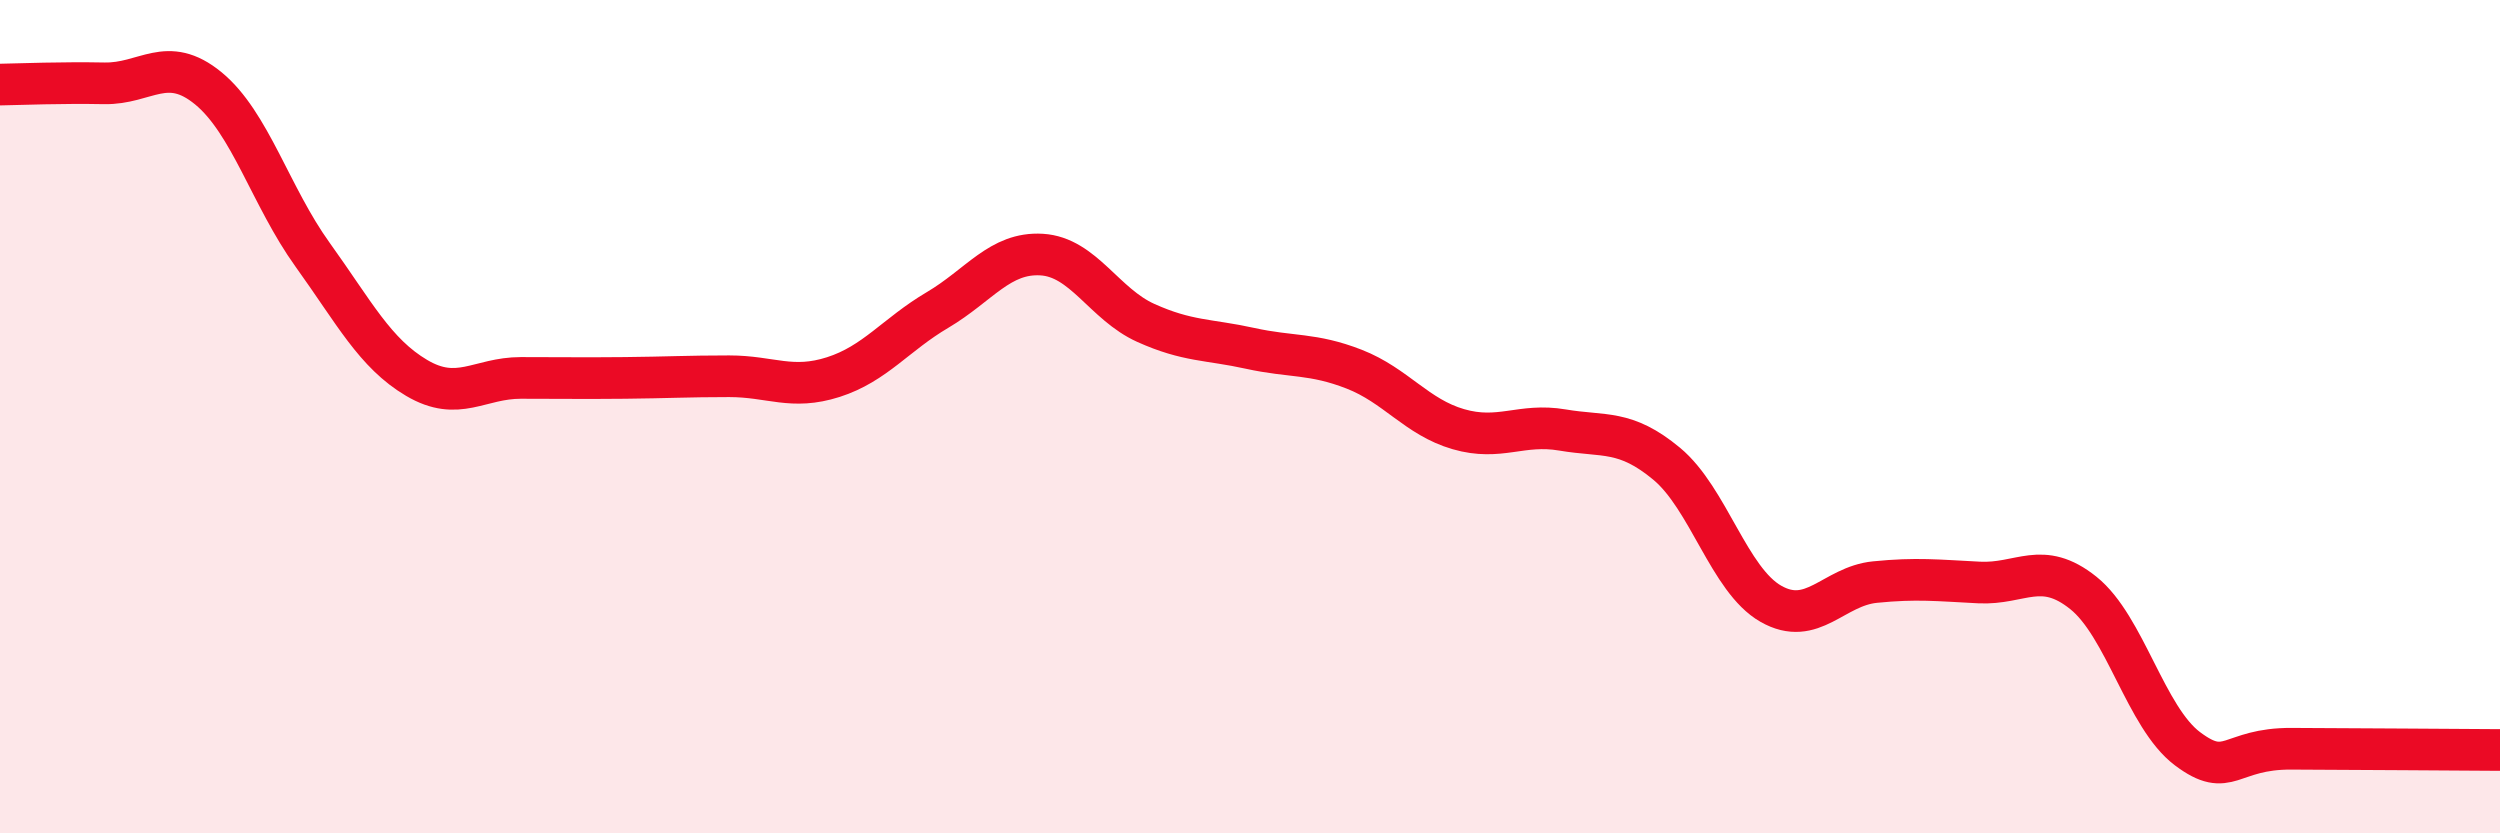
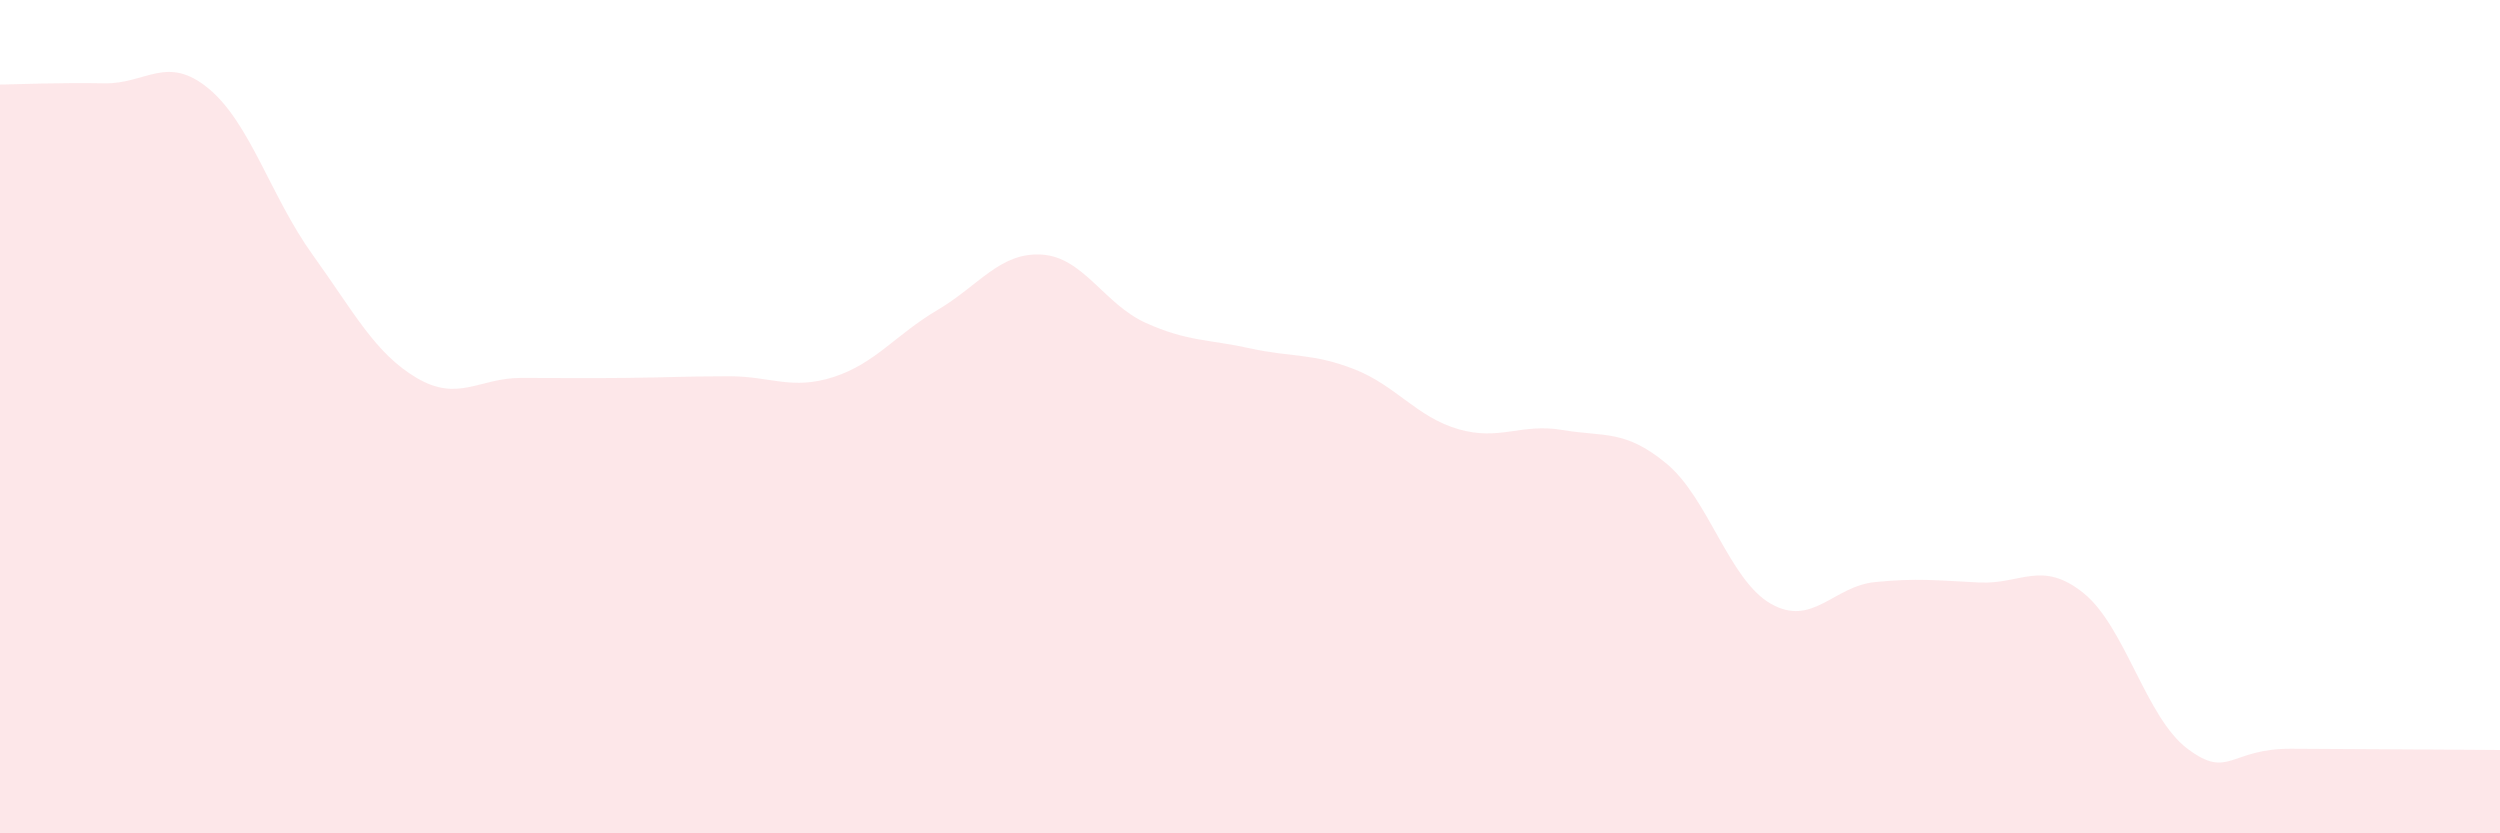
<svg xmlns="http://www.w3.org/2000/svg" width="60" height="20" viewBox="0 0 60 20">
  <path d="M 0,2.03 C 0.5,2.02 1.5,1.98 2.5,2 C 3.5,2.02 4,1.3 5,2.12 C 6,2.94 6.5,4.72 7.5,6.11 C 8.5,7.5 9,8.48 10,9.07 C 11,9.66 11.5,9.07 12.5,9.07 C 13.5,9.07 14,9.08 15,9.07 C 16,9.06 16.5,9.03 17.5,9.03 C 18.5,9.03 19,9.37 20,9.05 C 21,8.73 21.5,8.03 22.5,7.44 C 23.5,6.85 24,6.05 25,6.11 C 26,6.17 26.5,7.3 27.5,7.75 C 28.5,8.2 29,8.14 30,8.36 C 31,8.58 31.5,8.47 32.5,8.86 C 33.5,9.25 34,10.01 35,10.3 C 36,10.59 36.5,10.15 37.5,10.32 C 38.5,10.49 39,10.3 40,11.13 C 41,11.96 41.5,13.92 42.5,14.49 C 43.5,15.06 44,14.07 45,13.97 C 46,13.87 46.5,13.93 47.5,13.98 C 48.5,14.03 49,13.43 50,14.23 C 51,15.03 51.5,17.22 52.5,17.97 C 53.5,18.72 53.5,17.96 55,17.97 C 56.5,17.98 59,17.99 60,18L60 20L0 20Z" fill="#EB0A25" opacity="0.1" stroke-linecap="round" stroke-linejoin="round" />
-   <path d="M 0,2.03 C 0.5,2.02 1.5,1.98 2.5,2 C 3.5,2.02 4,1.3 5,2.12 C 6,2.94 6.5,4.72 7.5,6.11 C 8.5,7.5 9,8.48 10,9.07 C 11,9.66 11.5,9.07 12.5,9.07 C 13.5,9.07 14,9.08 15,9.07 C 16,9.06 16.5,9.03 17.5,9.03 C 18.5,9.03 19,9.37 20,9.05 C 21,8.73 21.5,8.03 22.5,7.44 C 23.5,6.85 24,6.05 25,6.11 C 26,6.17 26.5,7.3 27.5,7.75 C 28.5,8.2 29,8.14 30,8.36 C 31,8.58 31.5,8.47 32.5,8.86 C 33.5,9.25 34,10.01 35,10.3 C 36,10.59 36.5,10.15 37.5,10.32 C 38.5,10.49 39,10.3 40,11.13 C 41,11.96 41.5,13.92 42.5,14.49 C 43.5,15.06 44,14.07 45,13.97 C 46,13.87 46.5,13.93 47.5,13.98 C 48.5,14.03 49,13.43 50,14.23 C 51,15.03 51.5,17.22 52.5,17.97 C 53.5,18.72 53.5,17.96 55,17.97 C 56.5,17.98 59,17.99 60,18" stroke="#EB0A25" stroke-width="1" fill="none" stroke-linecap="round" stroke-linejoin="round" />
</svg>